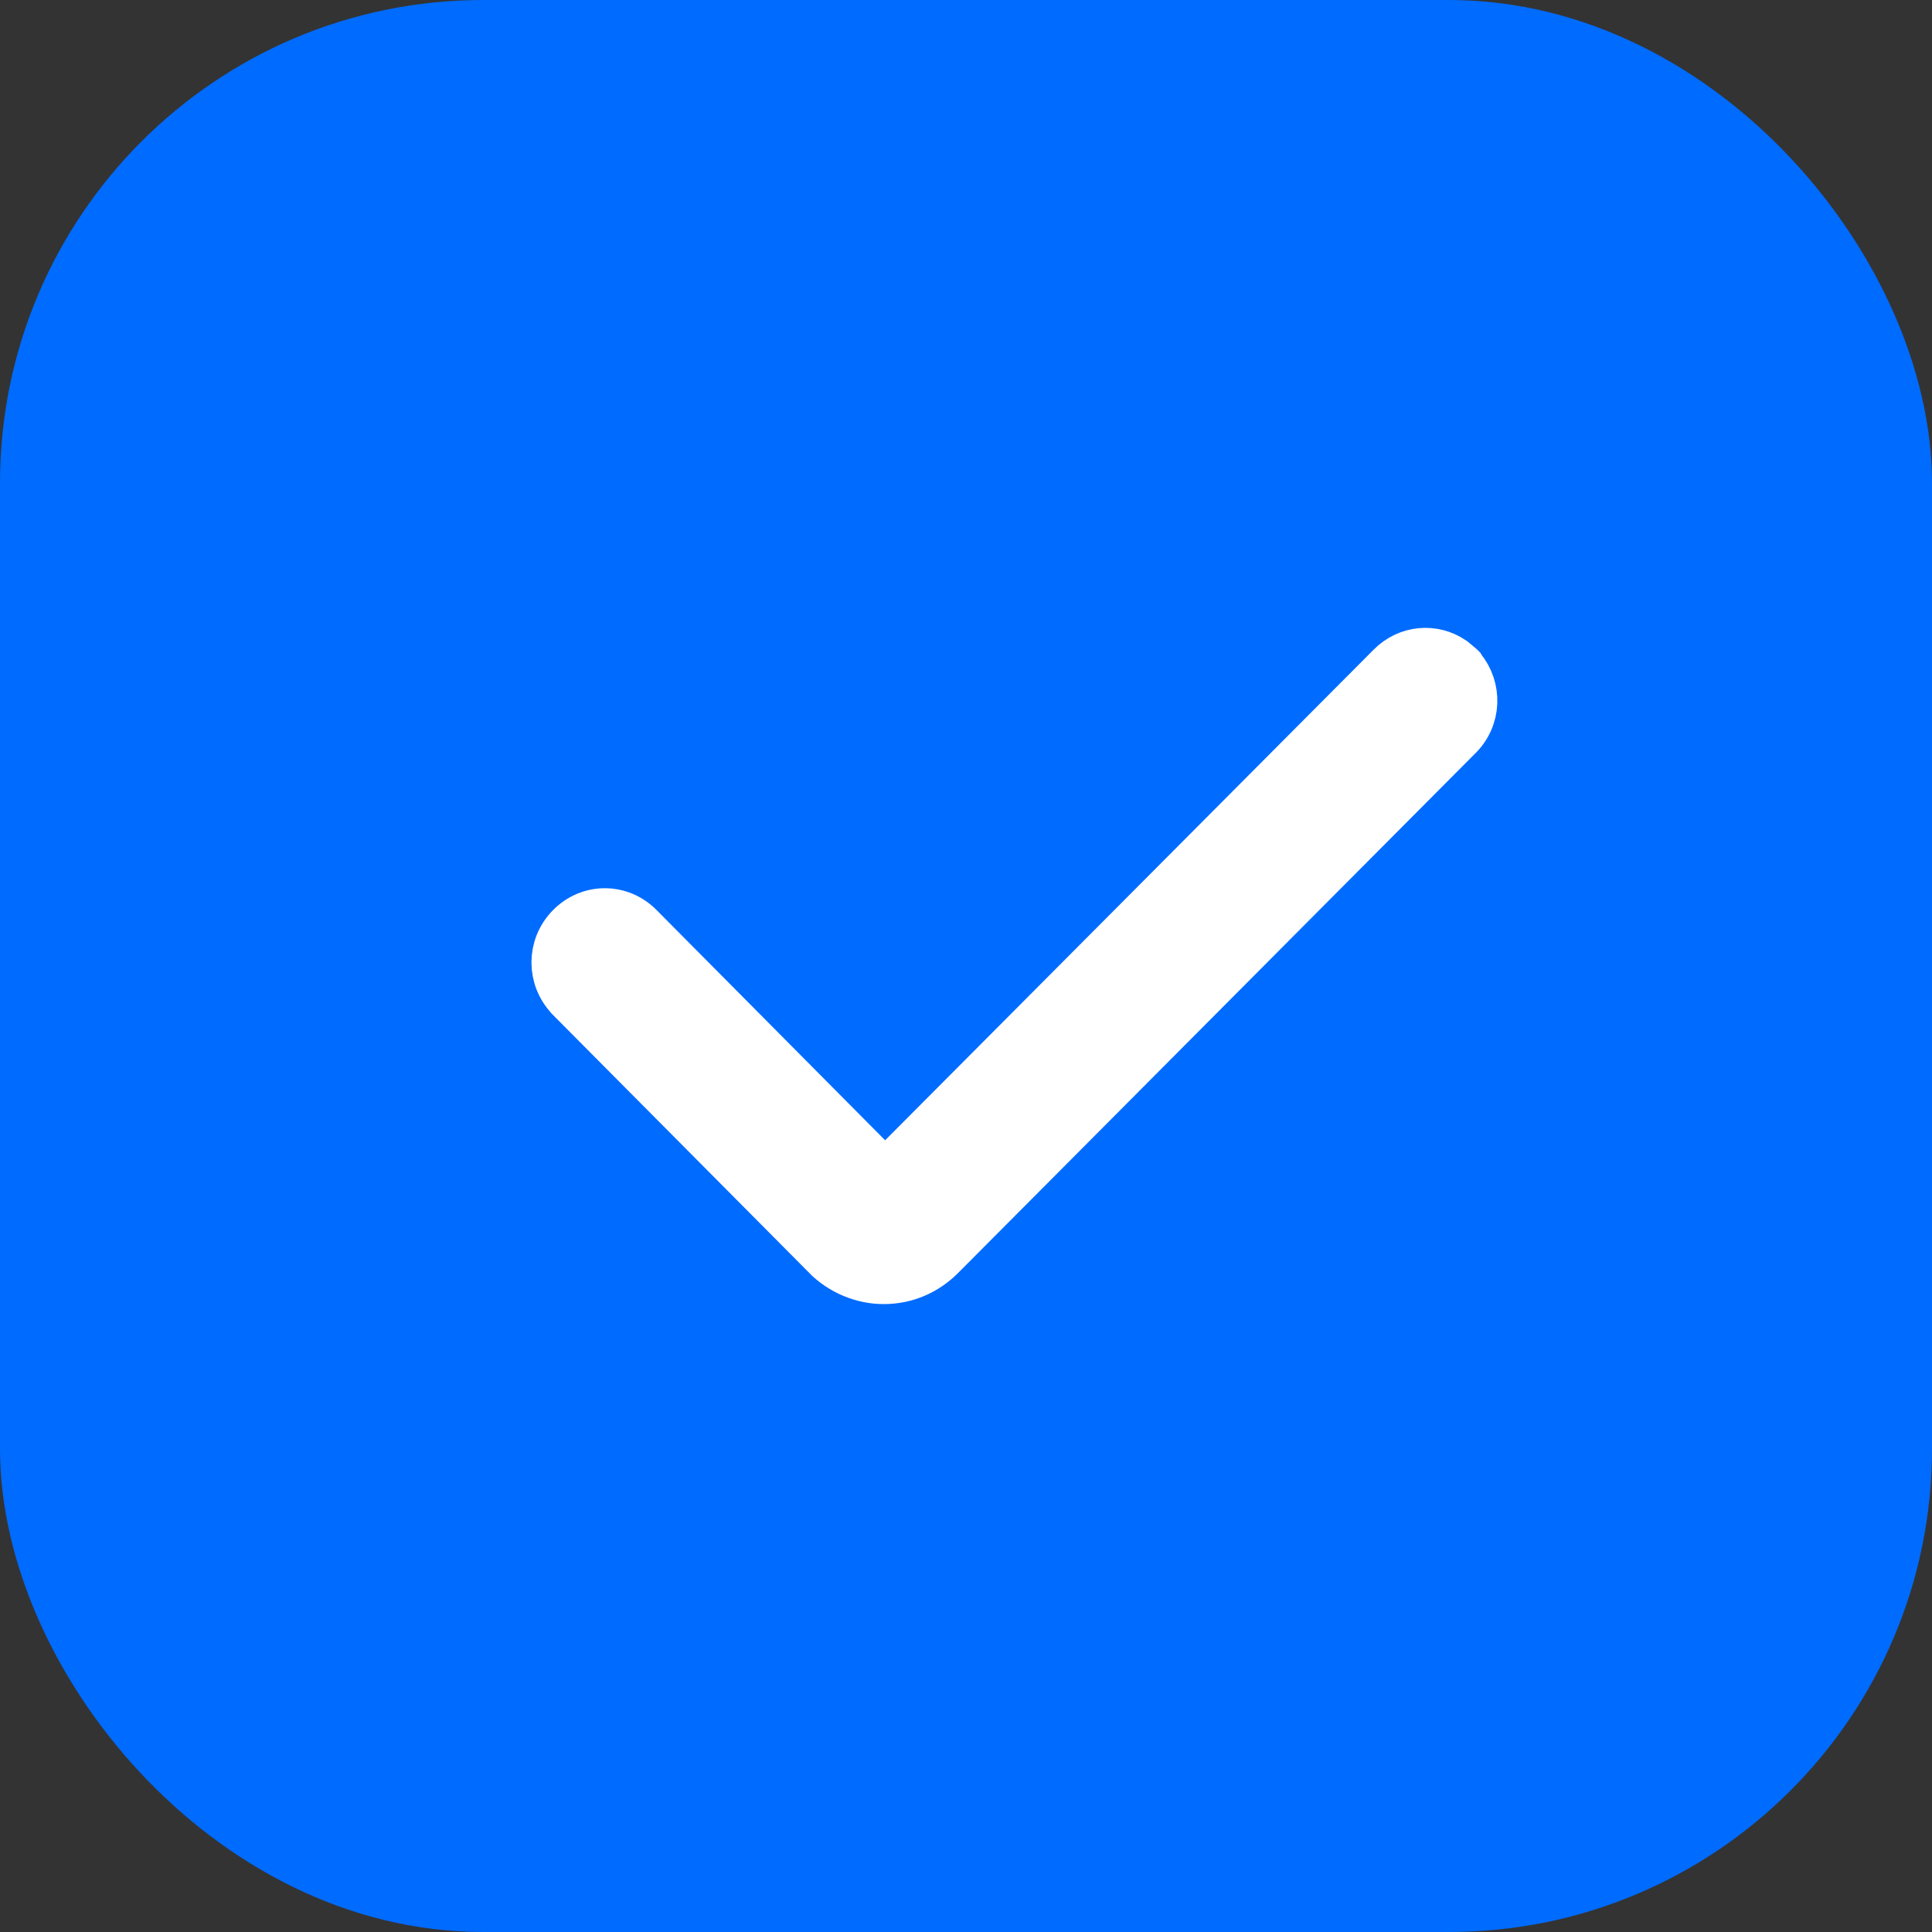
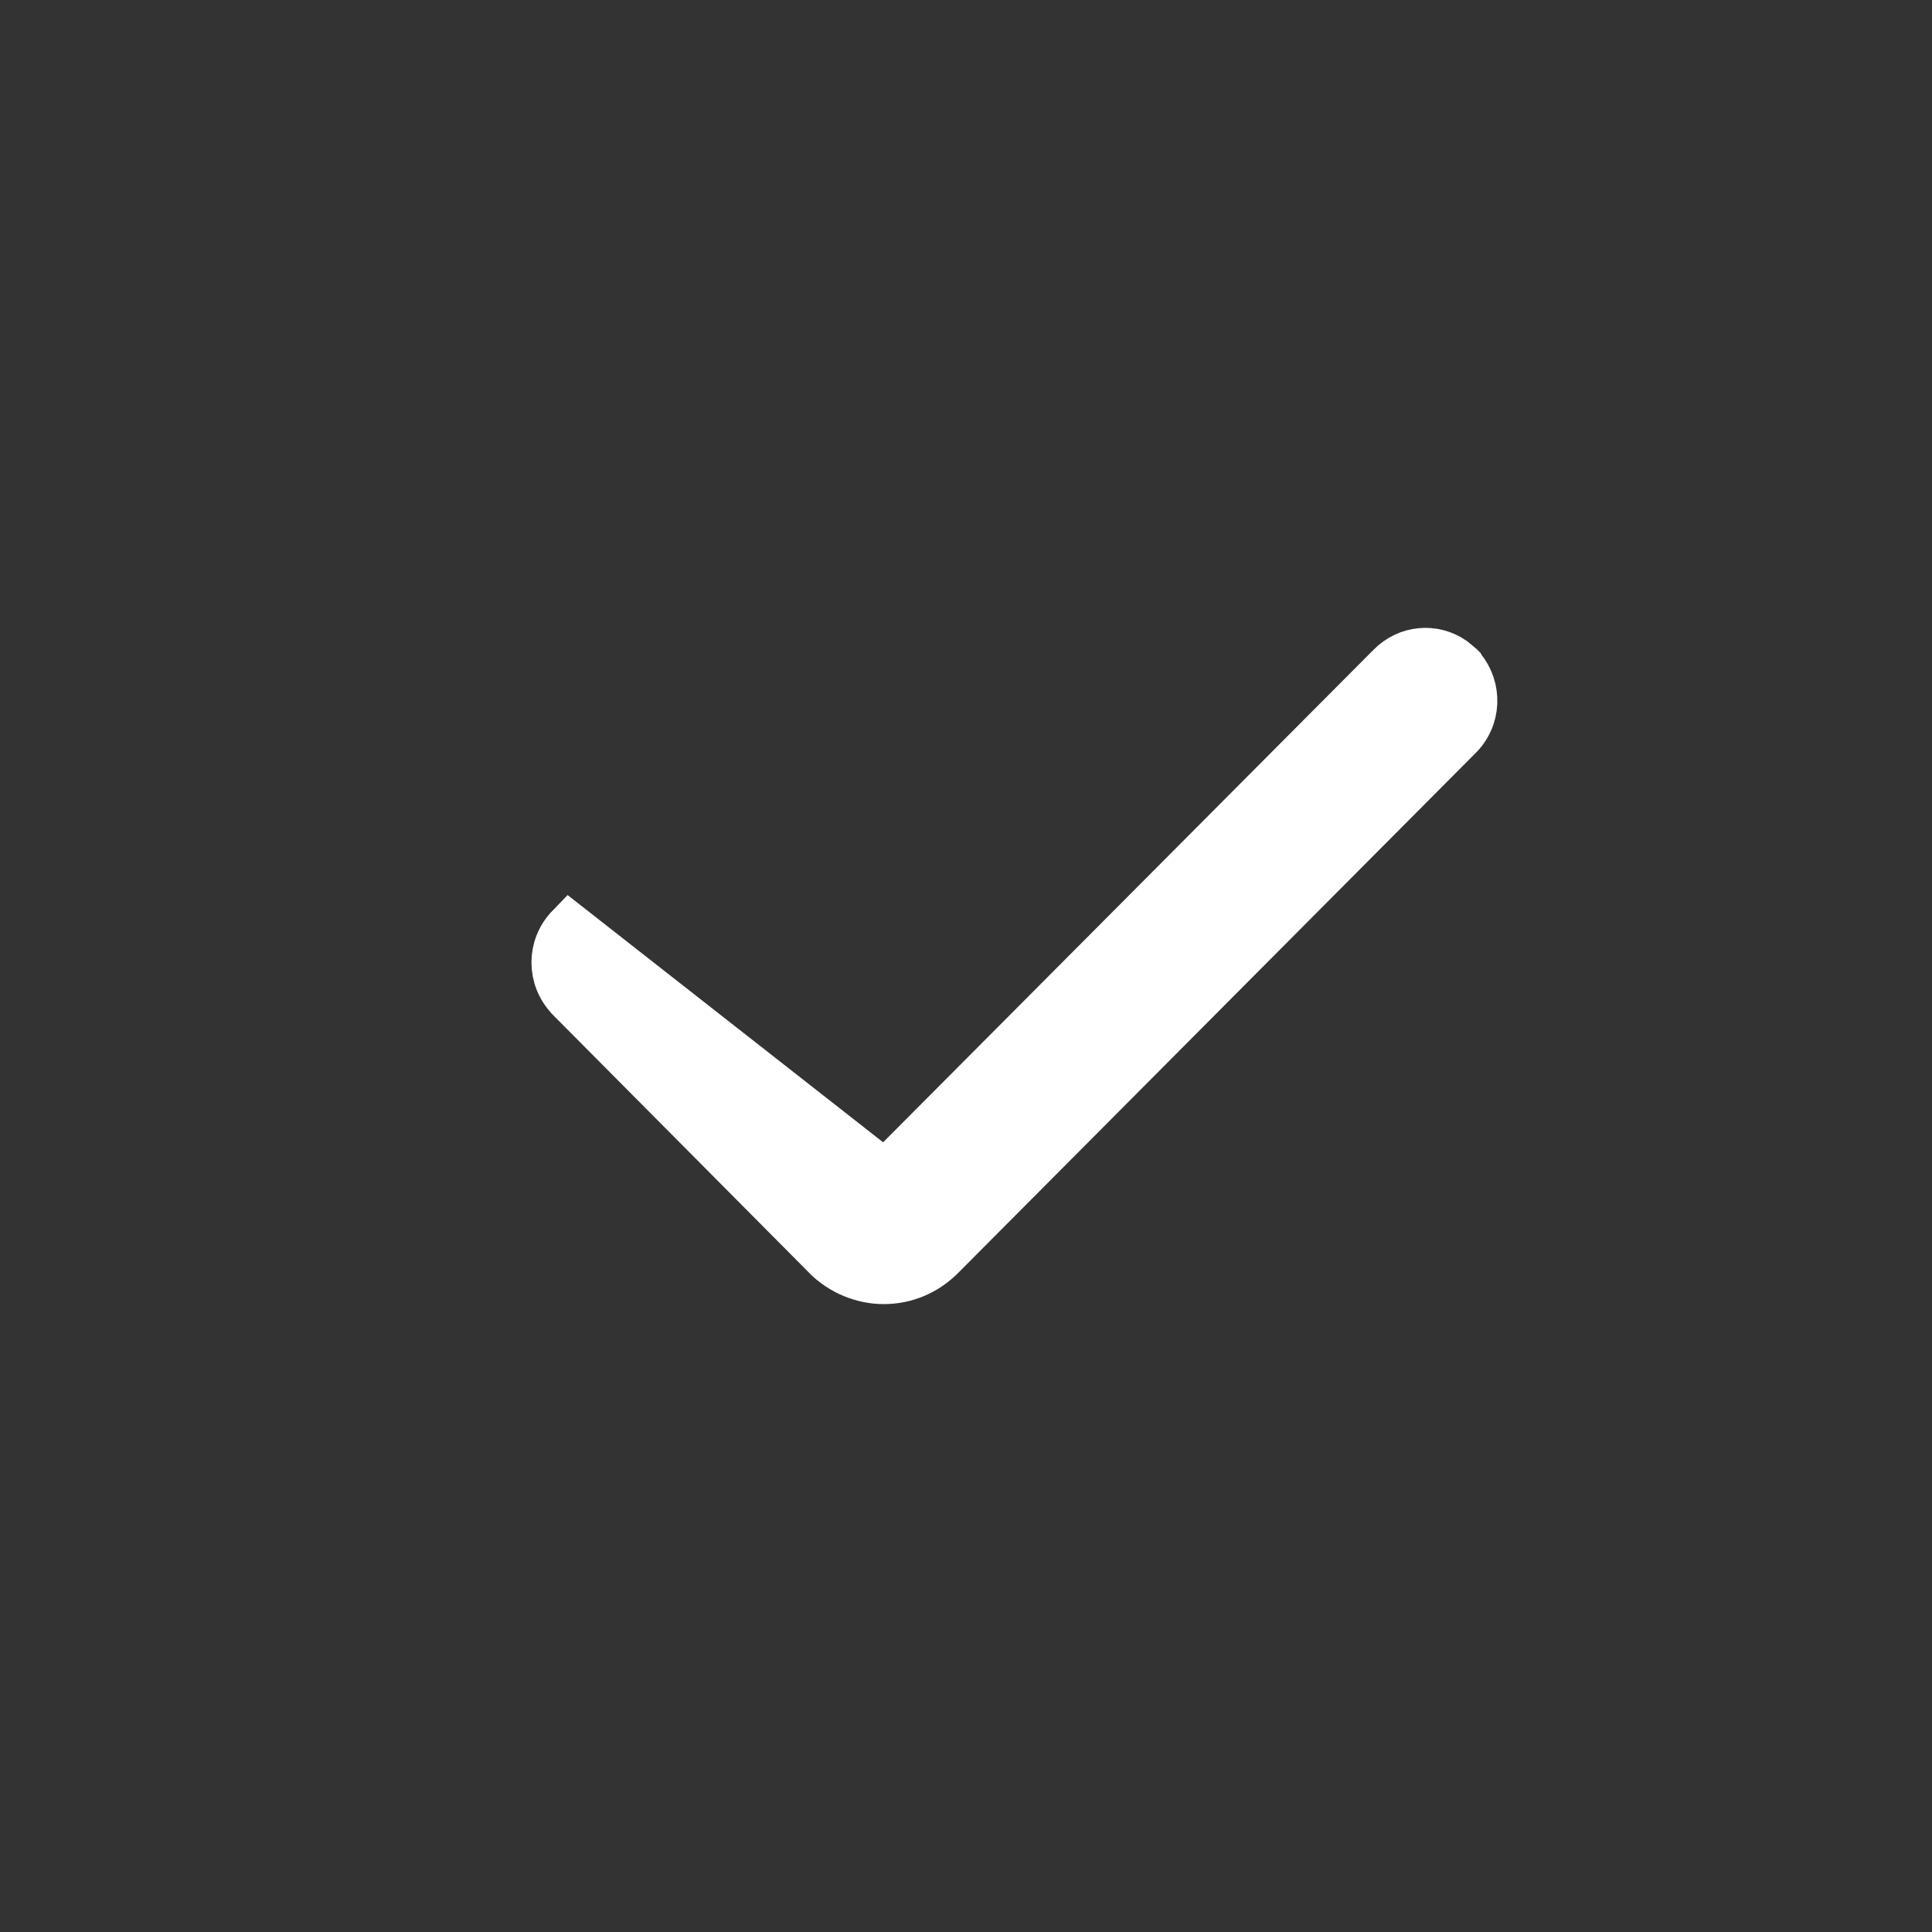
<svg xmlns="http://www.w3.org/2000/svg" width="16" height="16" viewBox="0 0 16 16" fill="none">
  <rect x="0" y="0" width="16" height="16" fill="#333333" stroke="none" />
-   <rect x="0.5" y="0.5" width="15" height="15" rx="3.5" fill="#006BFF" stroke="#006BFF" />
-   <path d="M11.517 5.522C11.657 5.379 11.872 5.361 12.03 5.47L12.095 5.524L12.1 5.529L12.104 5.536C12.237 5.696 12.239 5.945 12.068 6.106L7.801 10.393C7.67 10.528 7.501 10.6 7.318 10.6C7.15 10.6 6.969 10.531 6.836 10.394V10.393L4.721 8.264L4.719 8.261C4.562 8.098 4.562 7.843 4.719 7.681C4.879 7.515 5.136 7.514 5.297 7.679L7.33 9.727L11.517 5.522Z" fill="white" stroke="white" stroke-width="0.4" />
+   <path d="M11.517 5.522C11.657 5.379 11.872 5.361 12.03 5.47L12.095 5.524L12.1 5.529L12.104 5.536C12.237 5.696 12.239 5.945 12.068 6.106L7.801 10.393C7.67 10.528 7.501 10.6 7.318 10.6C7.15 10.6 6.969 10.531 6.836 10.394V10.393L4.721 8.264L4.719 8.261C4.562 8.098 4.562 7.843 4.719 7.681L7.33 9.727L11.517 5.522Z" fill="white" stroke="white" stroke-width="0.4" />
</svg>